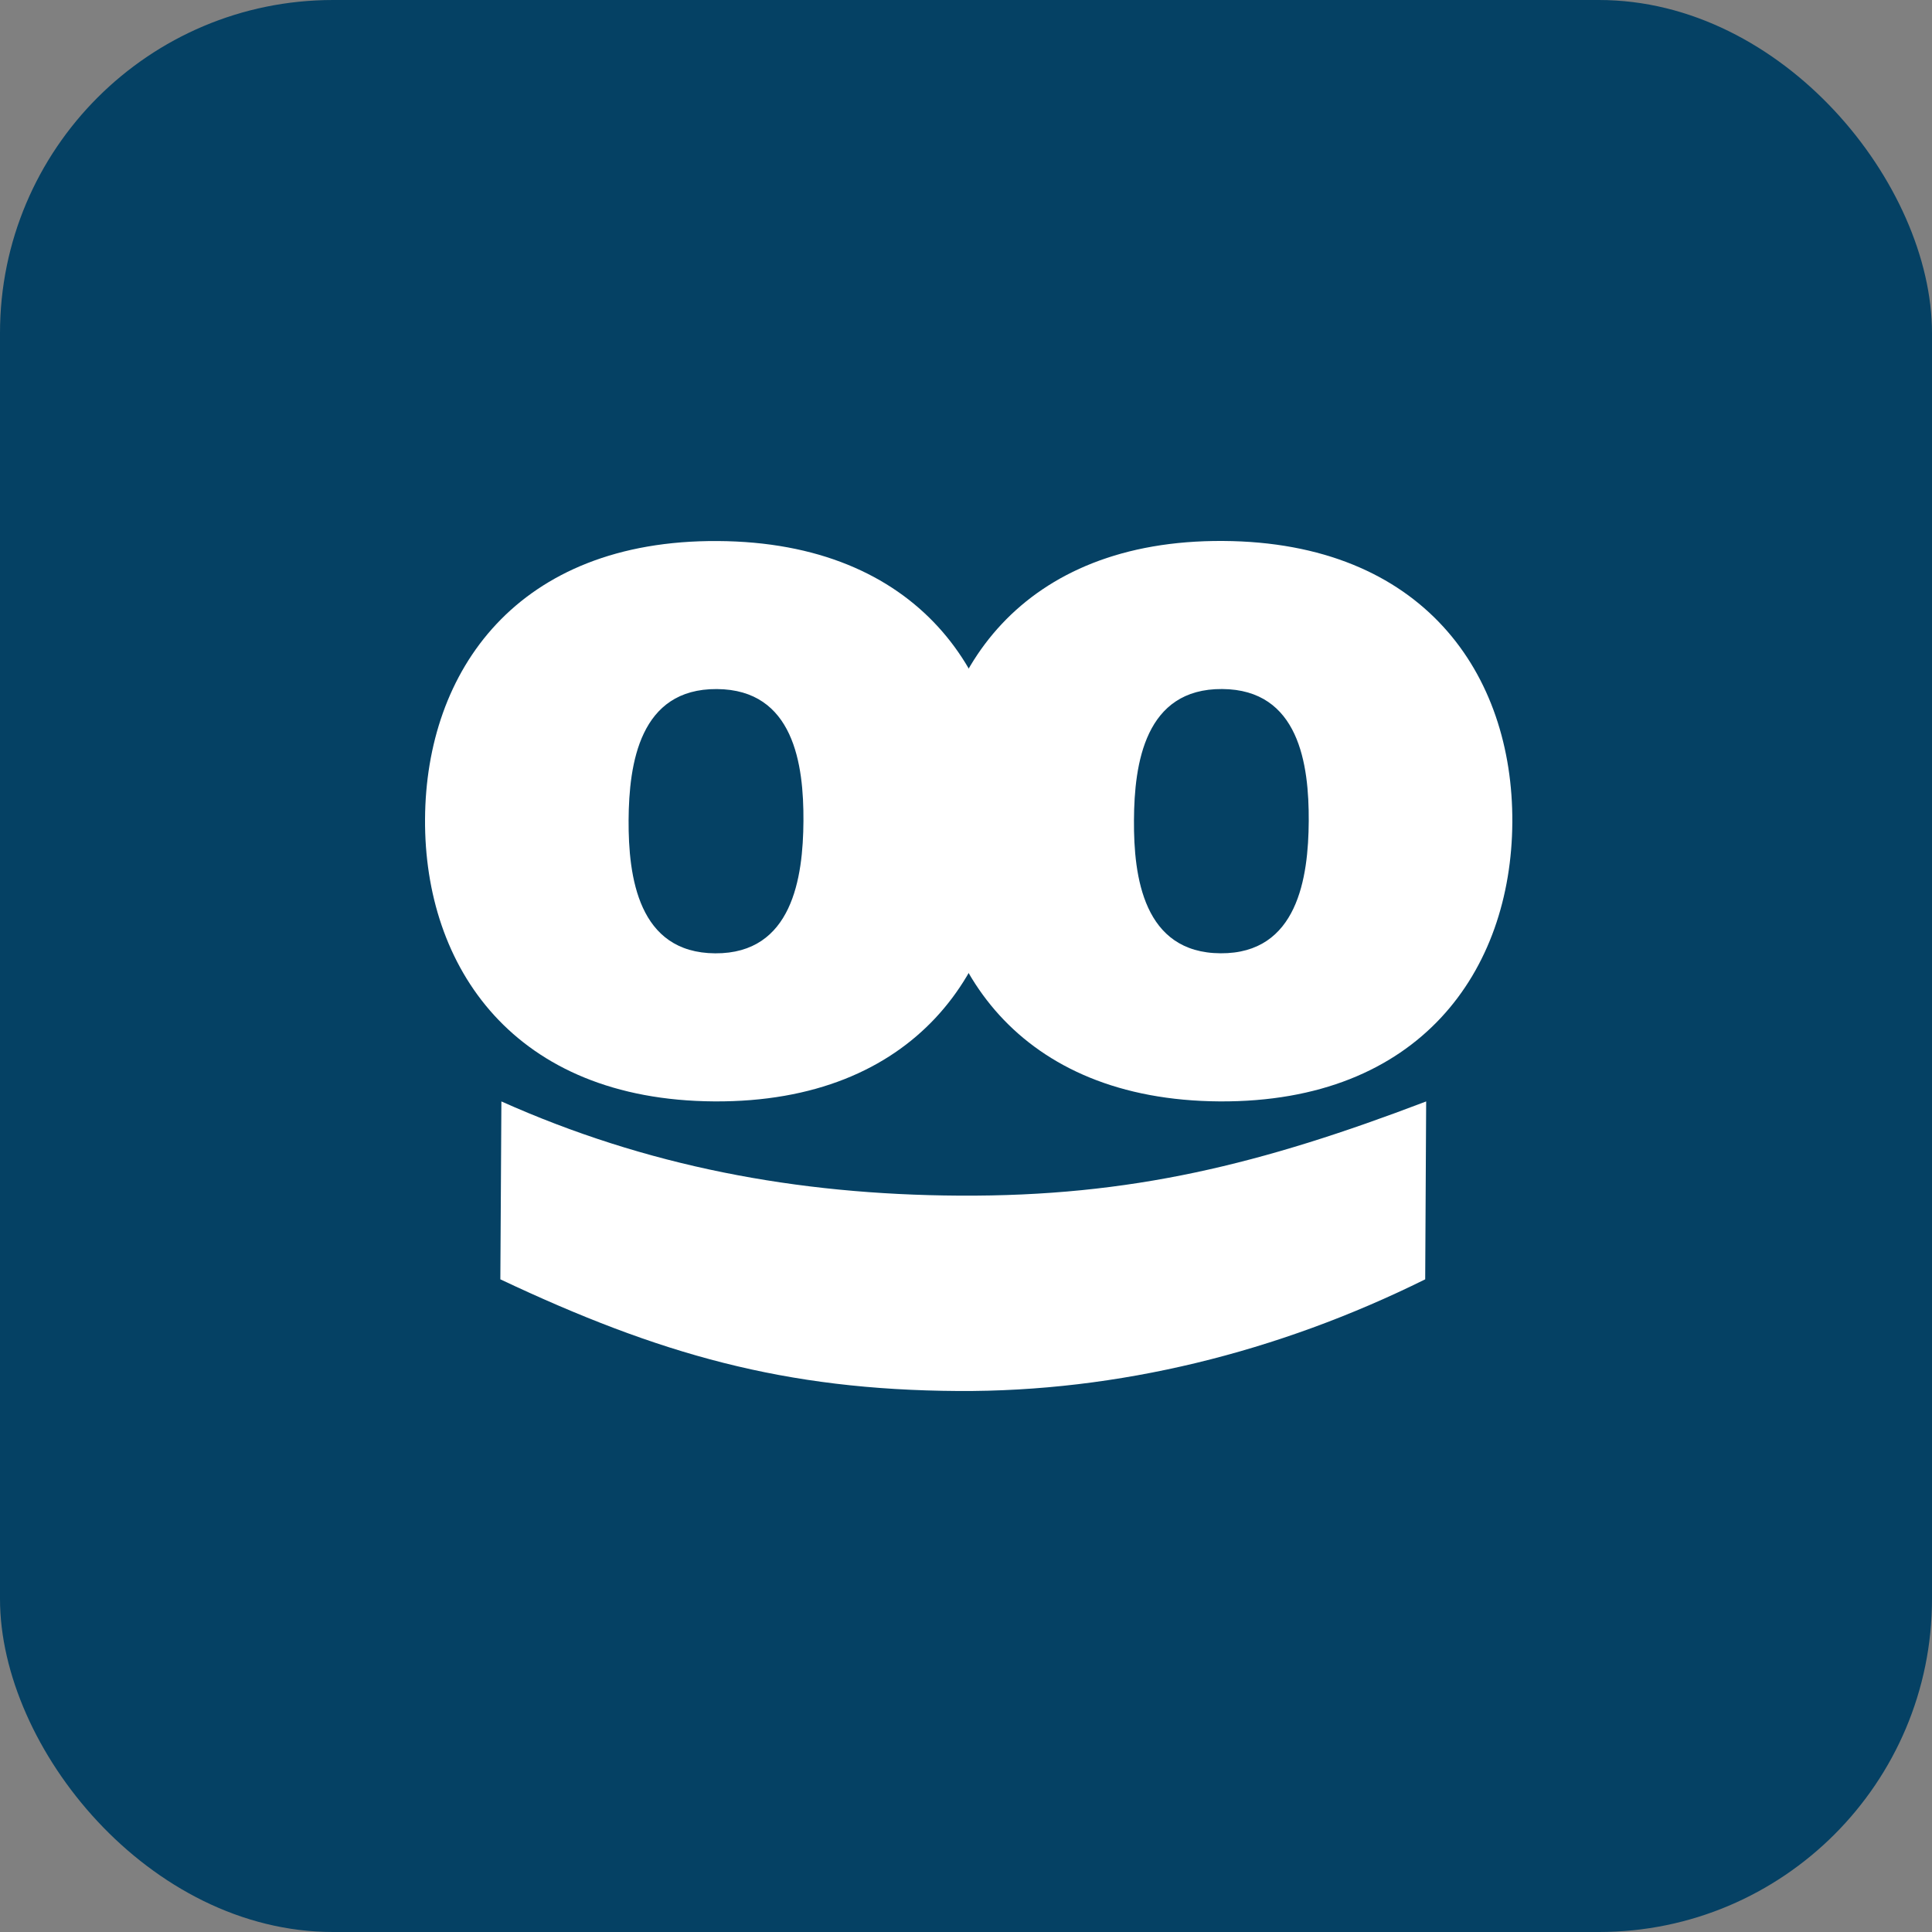
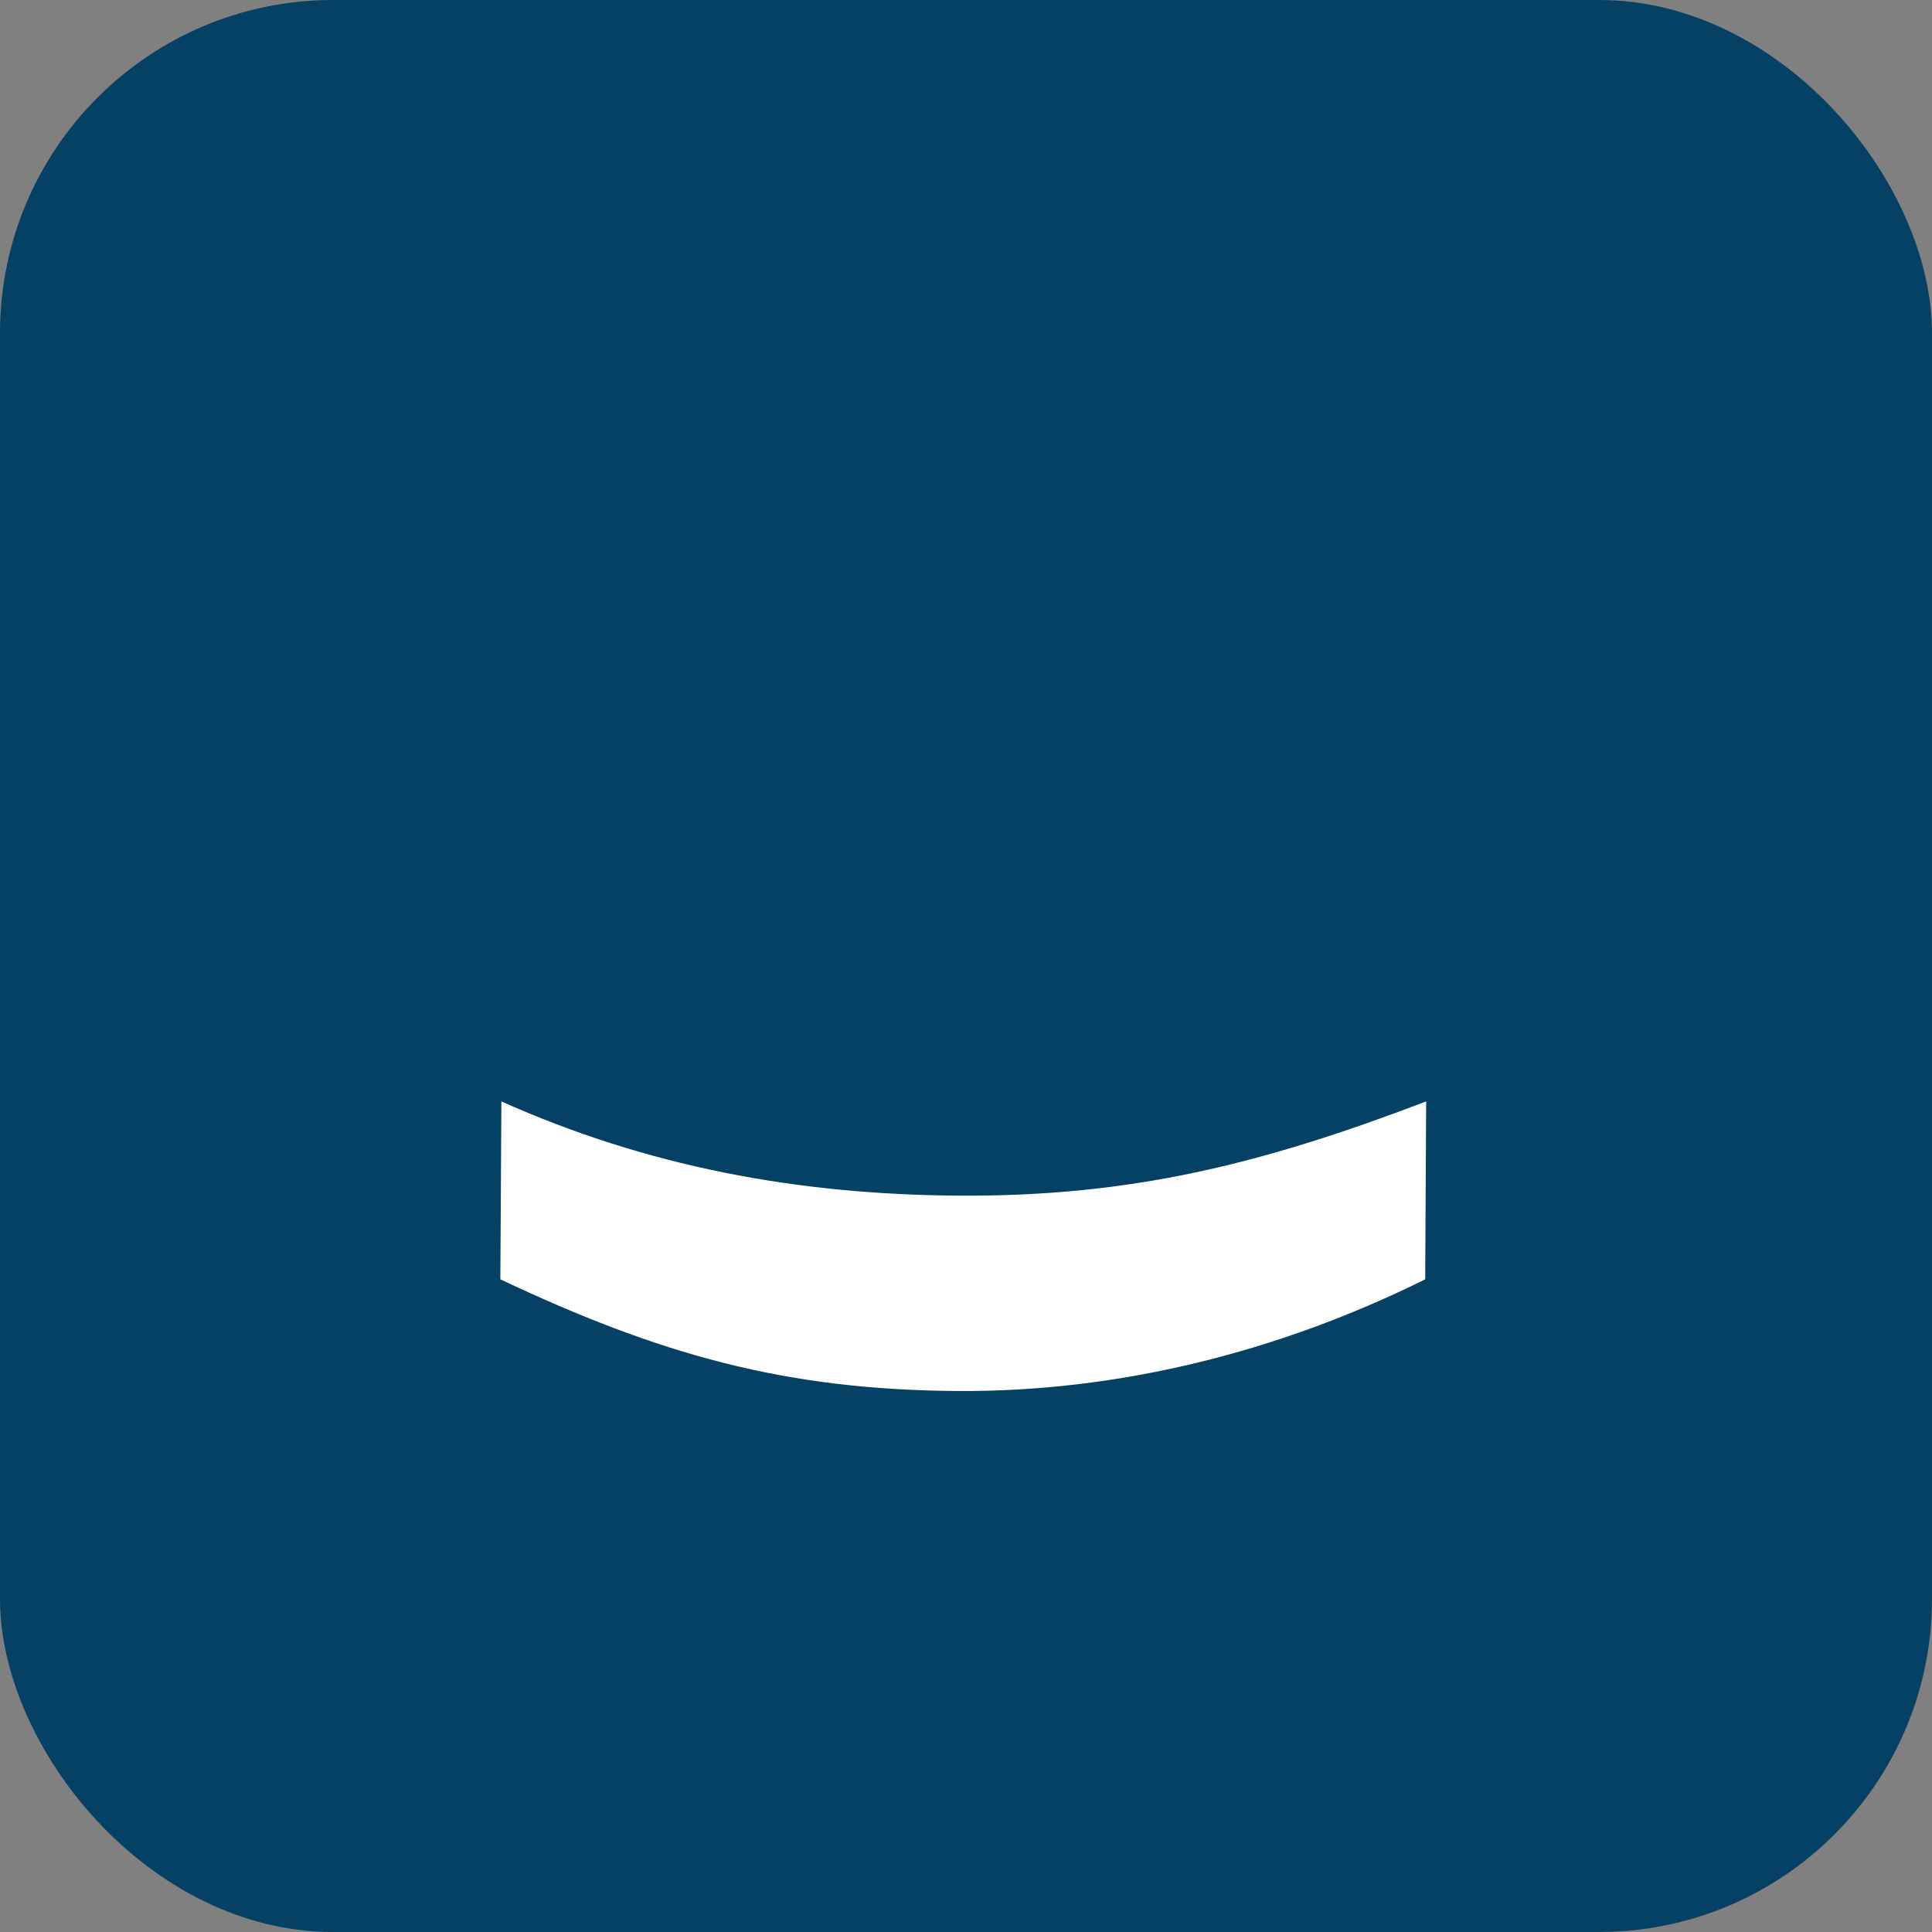
<svg xmlns="http://www.w3.org/2000/svg" width="50" height="50" viewBox="0 0 50 50" fill="none">
  <rect x="0" y="0" width="50" height="50" fill="#808080" stroke="none" />
  <rect width="50" height="50" rx="8.62" fill="#054164" />
-   <path d="M18.551 17.833C16.555 17.82 16.277 19.762 16.268 21.225C16.261 22.688 16.515 24.661 18.51 24.672C20.505 24.683 20.784 22.716 20.793 21.25C20.802 19.788 20.546 17.844 18.551 17.833ZM18.488 28.504C13.298 28.473 10.976 25.027 11 21.195C11.023 17.362 13.383 13.971 18.573 14.002C23.763 14.031 26.085 17.45 26.062 21.283C26.038 25.113 23.679 28.534 18.488 28.504Z" fill="white" />
-   <path d="M31.628 17.832C29.632 17.819 29.354 19.761 29.347 21.226C29.337 22.689 29.592 24.66 31.588 24.671C33.582 24.684 33.861 22.715 33.87 21.251C33.878 19.788 33.623 17.843 31.628 17.832ZM31.565 28.504C26.376 28.473 24.054 25.026 24.078 21.194C24.099 17.363 26.46 13.97 31.649 14C36.838 14.03 39.16 17.449 39.139 21.281C39.116 25.115 36.755 28.533 31.565 28.504Z" fill="white" />
  <path d="M12.976 28.505C16.717 30.177 20.599 30.919 24.829 30.943C29.274 30.969 32.644 30.13 36.909 28.505L36.884 33.109C33.066 35.002 28.925 36.023 24.799 35.999C20.302 35.973 17.062 35.05 12.949 33.109L12.976 28.505Z" fill="white" />
</svg>